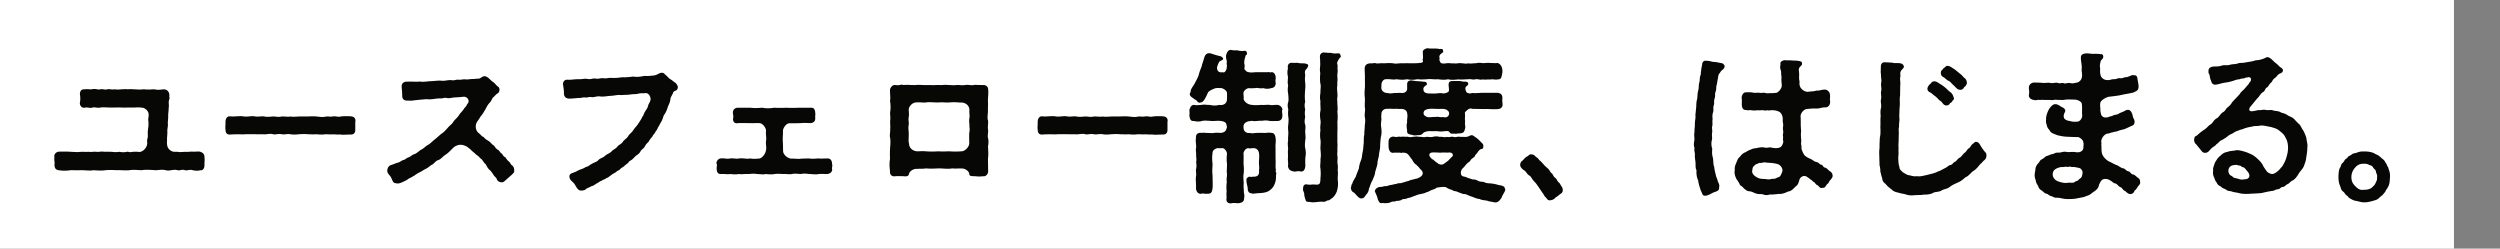
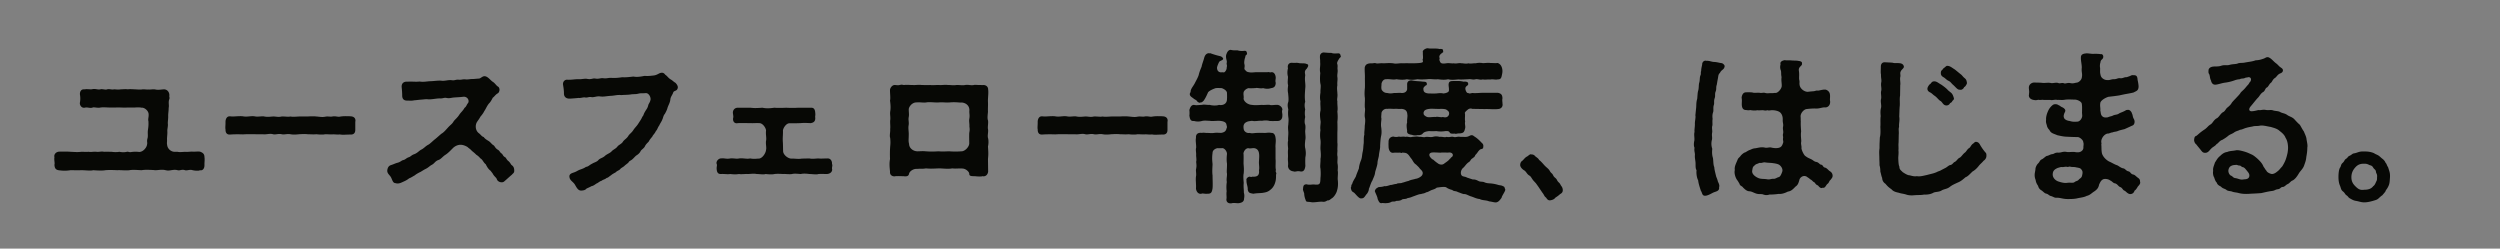
<svg xmlns="http://www.w3.org/2000/svg" width="543" height="54" fill="none">
  <rect width="100%" height="100%" fill="#808080" stroke="none" />
-   <path fill="#fff" d="M0 0h533v54H0z" />
  <path d="M44.408 34.124c.036.18.036.324.036.468v.216c0 .252-.036.504-.036.792v.324c0 .72-.431 1.188-.971 1.044-.18.108-.396.108-.612.108a4.47 4.47 0 01-.973-.108c-.54-.18-1.043.036-1.403.036-.108 0-.18 0-.252-.036-.757-.252-1.08.144-1.62 0-.792-.216-1.404.072-2.088.072-.145 0-.325-.036-.505-.072-.971-.252-1.907.108-2.592-.036-.9-.036-1.8-.108-2.664.036-.9-.036-1.8-.144-2.628 0-.252.036-.468.036-.72.036-.683 0-1.331-.072-1.871-.036-.864-.036-1.8-.072-2.628 0-.36.072-.756.072-1.116.072a20.25 20.25 0 01-1.512-.072c-.253.072-.54.072-.793.072-.576 0-1.152-.072-1.8-.072-.9.036-1.476 0-2.34 0-.468.072-.9.108-1.296.108-.36 0-.72-.036-1.08-.072-.72-.072-1.08-.324-1.116-1.224 0-.072.037-.144.037-.216 0-.36-.072-.684-.072-1.008 0-.144 0-.288.036-.432-.037-.072-.037-.144-.037-.216 0-.468.433-.972 1.152-.972.756 0 1.728-.036 2.376.036.936.036 1.512.108 2.34 0 .576 0 .936.036 1.657 0 .431.108 1.008-.072 1.62 0 .647.072 1.115-.144 1.655 0 .577-.036 1.009 0 1.657 0 .431.072 1.188.108 1.655 0 .613.108 1.044.144 1.657 0 .395-.072.503.18 1.044.036a6.368 6.368 0 011.655 0c.9-.036 1.656-1.044 1.692-1.692.108-.36-.108-.54.073-1.224.18-.54 0-1.152.108-1.872.107-.72.143-1.08.107-1.872-.144-.504.108-.936.036-1.62-.072-.756-.972-1.404-1.476-1.332-.756-.144-1.224-.036-1.872-.036-.684-.036-1.764.036-2.376 0-.936-.036-1.44 0-2.412 0-.828 0-1.727-.108-2.34 0-.648.144-1.332-.144-1.692 0-.576.216-1.08-.144-1.727.036-.72.108-1.152-.648-1.009-1.188a4.86 4.86 0 000-1.62c-.072-.648.216-1.188.829-1.188h.143c.144 0 .288-.036.432-.036.325 0 .613.036.9.036.145 0 .253 0 .397-.036.143-.036.287-.036.395-.036.505 0 .864.18 1.332.072.072-.036.18-.036.252-.036.433 0 .936.18 1.224.036.108-.036.253-.036.36-.036.396 0 .793.144 1.117.036.395 0 .828.108 1.512 0 .215 0 .575-.036.936-.036.215 0 .395 0 .575.036.18-.036.36-.036.54-.036.36 0 .72.036.973.036.575.036 1.043.072 1.476.036.143-.036.287-.036.431-.036.36 0 .684.072 1.08.036.36.036.648-.036 1.008-.036.145 0 .288 0 .468.036.612.144 1.224 0 1.872-.036.9.036 1.224.864 1.152 1.404-.036.324.144.396-.036.828-.215.612.036 1.296-.108 1.8 0 .72-.107 1.116-.107 1.764.035.54-.108 1.26-.072 1.656.072.612-.145 1.152-.109 1.692.036.504-.072 1.224-.072 1.656.037.756-.072.792.037 1.332.108.828.864 1.44 1.62 1.44h.648c.395.108.971.036 1.62 0 .36.072 1.26-.072 1.655-.036.54.036 1.045-.072 1.585 0 .611.216.971.504.971 1.188zm32.76-7.668v1.764c0 .684-.36 1.008-.972 1.008h-.431c-.36 0-.757.036-1.117.036-.287 0-.575 0-.864-.072-.108.036-.252.036-.396.036-.36 0-.828-.072-1.188-.036h-.36c-.431 0-.72-.036-1.224-.036-.287.072-.54.072-.791.072a8.04 8.04 0 01-1.08-.072c-.72.072-1.333 0-1.909 0-.647-.072-1.08-.036-1.871 0-.288.036-.72.072-1.117.072a4.47 4.47 0 01-.755-.072c-.613-.108-1.009.036-1.513.036-.108 0-.252 0-.395-.036-.613-.144-1.08.036-1.513.036-.107 0-.252 0-.36-.036-.72-.216-1.475.108-2.231 0h-1.549c-.863 0-1.98-.036-2.735.036-.864-.036-2.052-.036-2.844.036h-.073c-.648 0-.9-.432-.9-1.08v-.108c-.035-.108-.035-.18-.035-.324 0-.288.035-.648.035-1.008v-.252c0-.576.289-1.188.864-1.188h.108c.18 0 .325.036.505.036.54 0 1.151-.072 1.691-.072.216 0 .432 0 .648.036.757.144 1.404-.036 2.089-.036.215 0 .431.036.648.072.431.072 1.044-.036 1.511-.036.145 0 .253 0 .36.036.792.144 1.224.036 1.908 0h.145c.504 0 1.008.18 1.727 0h.325c.575 0 1.044.108 1.584 0 .467.108 1.151.036 1.871 0h1.873c.395-.036.72-.036 1.043-.036.288 0 .577 0 .865.036.828.072 1.26.18 1.944.036.18-.036.324-.036.468-.036.395 0 .684.072 1.044 0 .144-.036.288-.036.431-.036.468 0 .864.144 1.152.072a7.257 7.257 0 011.296-.108c.36 0 .72 0 1.117.036.647.036 1.007.396 1.007.9 0 .108 0 .18-.035.288zm34.524 10.548v.108c0 .468-.252.504-.504.828-.648.54-1.044.936-1.476 1.296-.144.108-.288.36-.756.36s-.936-.288-1.044-.684c-.144-.396-.612-.612-.9-1.224l-.468-.612c-.504-.36-.792-.9-1.044-1.404-.54-.396-.612-.972-1.188-1.296-.252-.324-.504-.54-.9-.792-.216-.252-.54-.504-.936-.828-.324-.396-.648-.54-.936-.828-1.152-.684-2.088-.612-2.988.072-.431.396-1.152 1.224-1.8 1.62-.54.324-1.007.972-1.475 1.116-.793.252-.865.756-1.513 1.08-.431.216-.683.576-1.367.9-.433.216-.829.504-1.117.648-.323.144-.9.468-1.188.72-.287.144-.864.54-1.224.648-.395.324-.828.54-1.08.648-.54.252-.935.468-1.403.468-.145 0-.288 0-.469-.072-.575 0-.683-.648-.971-1.224-.252-.504-.828-.828-.828-1.44v-.144c.143-.9.575-1.044.935-1.152.54-.18.756-.324 1.296-.468.684-.18.793-.468 1.225-.576.504-.108.648-.432 1.188-.612.468-.144.612-.468 1.151-.648.756-.252 1.08-.756 1.584-1.008.648-.324.9-.756 1.549-1.08.395-.216 1.007-.864 1.44-1.188.504-.396.936-.828 1.44-1.224.468-.252.9-.792 1.368-1.296.503-.576.9-.756 1.223-1.332.325-.468.756-.72 1.224-1.44.288-.468.864-.936 1.152-1.512.432-.288.432-.684.792-1.08.324-.612-.216-1.44-1.08-1.332-.828.108-1.511.108-2.231.18-.613.108-.865.18-1.404.072-.504-.108-.792.144-1.368.108-.793-.036-1.945.288-2.736.18-.36-.036-.792.036-1.26.072-.648.036-1.225.144-1.585.144-.611.144-.971.072-1.62.072-.612 0-1.044-.288-1.044-1.116 0-.504-.035-1.044-.107-1.728-.108-1.044.612-1.332 1.296-1.26.936-.072 1.727.072 2.591-.036.9.144 1.477-.036 2.377-.072.611 0 1.691-.18 2.34-.108.791.108 1.476-.216 2.268-.108.684.108.864-.18 1.511-.108.576.072.828-.144 1.476-.072.54.072 1.08-.108 1.62-.072.504-.036.756-.072 1.368-.108.396-.108.684-.504 1.116-.504h.108c.612.072 1.08.72 1.62 1.152.612.36.792.828 1.188 1.08.324.144.396.612.36.828-.144.684-.36.576-.72.9-.288.252-.54.612-.72.684-.216.396-.468.936-.864 1.296-.504.648-.648 1.152-1.008 1.656-.144.324-.504.828-.828 1.188-.288.54-.432.684-.72 1.116-.468.72-.396 1.908.396 2.484.468.36.576.684 1.044.828.216.324.576.576 1.08.864.504.36.612.648 1.008.9.288.108.36.648 1.008 1.008.324.18.54.684.72.756.324.144.324.612.792.828.252.108.324.54.756.864.324.252.504.648.648.828.252.18.612.432.612 1.188zm35.028-19.008c.144.144.504.576.504.936v.108c-.144.792-.72.576-.972.972-.18.612-.612 1.008-.648 1.584-.072.72-.396 1.152-.612 1.8-.144.576-.432 1.044-.576 1.332-.36.36-.396.972-.576 1.26-.108.36-.432.756-.648 1.26-.36.468-.432.972-.72 1.188-.252.612-.684.9-.756 1.188-.252.324-.576.648-.828 1.152-.324.324-.648.612-.864 1.116-.36.504-.756.612-.936 1.044-.18.324-.504.612-.864.828-.252.18-.576.576-.828.792-.324.324-.72.36-.9.756-.252.252-.72.54-.9.756-.396.324-.684.396-.9.684-.252.288-.648.324-.972.684-.324.18-.756.396-.972.612-.468.288-.612.54-1.008.612-.324.324-.756.324-1.08.612-.396.072-.9.576-1.08.576-.18.108-.684.54-1.08.576-.504.288-.828.396-1.116.54-.288.36-.684.396-1.08.432h-.108c-.648 0-.972-.684-1.332-1.296-.252-.432-.756-.756-.936-1.044-.18-.18-.288-.648-.252-.864.072-.324.288-.504.828-.684.72-.216.936-.468 1.44-.648.504-.18.864-.288 1.332-.612.504-.036.756-.432 1.332-.684.252-.216.972-.36 1.332-.756.324-.432.936-.468 1.44-.936.36-.36 1.116-.612 1.44-.972.36-.432.936-.576 1.296-1.08.252-.36.972-.576 1.224-1.116.468-.54.828-.648 1.152-1.224.288-.432.72-.648 1.116-1.296.252-.396.72-.828 1.008-1.296.36-.576.72-1.044.9-1.548.252-.18.252-.54.54-1.008.288-.54.54-.72.72-1.368.036-.36.36-.648.468-1.116.252-.612-.324-1.692-1.008-1.62-.648.072-.9-.036-1.548.108-.684.18-1.044.072-1.692.18-.684.108-1.296.072-2.088.144-.648-.108-1.476.108-2.016.144-1.332.072-1.692.252-2.556.144-.756-.108-1.296.252-1.908.144-.576-.108-.792.18-1.368.072-.396-.072-.9.18-1.404.108a34.75 34.75 0 01-1.764.144c-.864.072-1.404-.324-1.404-1.116 0-.54-.072-1.188-.18-1.764 0-.108-.036-.18-.036-.252 0-.648.468-1.008.936-.972.864.072 1.656-.144 2.556-.108.504.036 1.296-.18 1.764-.072.9.18 1.224-.18 1.764-.072.792.144 1.08-.144 1.728-.072.792.108 1.008-.108 1.764-.072.9.036 1.404 0 2.376-.144.648.072 1.764-.072 2.412-.144.756.144 1.512.036 2.412-.144.648.036.9.036 1.836-.072.468-.036.756-.144 1.224-.396.252-.144.504-.216.72-.216.252 0 .504.108.72.432.468.288.648.72 1.224 1.044.396.216.504.432 1.008.72zM180.712 35.6c.036.108.072.18.072.288 0 .216-.072.432-.072.648v.072c0 .072.036.144.036.216 0 .54-.468.936-1.152.972-.504 0-1.116-.036-1.836 0-.18.072-.36.072-.576.072-.468 0-.972-.072-1.368-.072-.612-.072-1.296-.144-1.872 0-.684-.036-1.368-.144-1.908 0-.18.036-.36.036-.54.036-.54 0-1.044-.072-1.404-.036-.576-.036-1.296-.072-1.872 0-.288.072-.54.072-.828.072-.396 0-.756-.036-1.116-.072-.18.072-.396.072-.576.072-.432 0-.864-.072-1.368-.072-.576-.144-1.404 0-1.908 0-.36-.036-.936.036-1.404.036-.18 0-.36 0-.468-.036-.324.036-.576.072-.864.072-.396 0-.756-.036-1.08-.072a3.294 3.294 0 01-.576.036c-.468 0-.828-.072-1.404-.036h-.072c-.612 0-.864-.36-.9-1.188V36.5c0-.36.144-.648 0-.9 0-.072-.036-.108-.036-.18 0-.54.54-1.044 1.008-1.008.648-.108 1.152.18 1.98 0 .792-.072 1.296.144 1.944 0 .864-.108 1.656.18 2.376 0 .612.108.972.108 1.728.036.864.108 1.692-1.188 1.728-1.908.144-.396-.108-1.332 0-1.944.144-.612-.108-1.404 0-2.232 0-.504-.684-1.656-1.512-1.62-.72-.036-1.224.036-1.872 0-.9 0-1.8-.036-2.736 0-.756.18-1.188-.432-1.008-1.188.072-.252-.036-.612-.072-1.044-.036-.468.288-1.116 1.08-1.116H163a8.28 8.28 0 001.008.072c.54 0 1.152-.036 1.584-.072.828.18 1.62.144 2.592 0a8.78 8.78 0 001.008.036c.468 0 1.008 0 1.584-.036.504.036.936.036 1.332.036s.792 0 1.224-.036h2.88c.504 0 .828.288.864 1.188.072.396-.072.72 0 .972.036.792-.324 1.08-1.008 1.188-.828-.036-1.476-.072-2.196 0a51.51 51.51 0 01-2.34.036c-.72-.072-1.404.972-1.476 1.548.036.864-.072 1.44-.036 2.268.072 1.08.036 1.296.072 2.232 0 .684.864 1.512 1.692 1.62.864-.036 1.548.144 2.376 0l1.656-.036c.576.144 1.116.036 1.944 0 .576.072 1.224 0 1.98 0 .612-.036.972.504.972 1.044v.144zm33.876-3.78c.036.54.072 1.044.072 1.548 0 .396-.036.792-.072 1.152l.036 2.772c-.108.72-.576 1.008-1.008 1.008-.036 0-.108-.036-.18-.036-.252.072-.468.072-.684.072-.36 0-.684-.036-1.08-.072h-.216c-.792 0-.936-.18-.936-.54 0-.396-.72-1.08-1.44-1.116-.9-.072-1.368.072-2.268-.036-.864.18-2.052 0-2.844 0-1.116.036-1.8.108-2.844 0-.9.144-1.008.036-1.908.108-.864-.072-1.656.54-1.764 1.044-.072.396-.324.576-.792.576-.144 0-.252 0-.396-.036h-.288c-.432 0-.936-.036-1.476 0-.072.036-.18.036-.252.036-.504 0-1.008-.324-.936-1.008-.036-.468-.108-1.008-.108-1.584 0-.396.036-.792.108-1.188-.036-.828-.036-1.8.036-2.7.072-.72.072-1.08 0-1.872-.072-.18-.072-.324-.072-.504 0-.432.108-.9.072-1.404.072-.684-.036-1.116 0-1.908.108-.576-.072-1.224 0-1.872.144-.828.072-1.62-.036-2.412.144-.612-.036-1.584 0-2.412.072-.36.432-.936.972-.972h.108c.252 0 .648.108.972 0 .216-.036.36-.072.468-.072.216 0 .324.072.576.072.144-.036.288-.036.468-.036h.252c.288 0 .612.036.936.036h.216c.468.036.828-.036 1.332-.036.18 0 .36 0 .576.036.648 0 1.116.036 1.872 0 .432.072.972 0 1.548 0h.36c.504.036.936-.036 1.404-.036.18 0 .324 0 .504.036h.216c.504 0 .936.108 1.656 0H208c.468 0 1.08.108 1.656 0 .144-.036.252-.036.396-.036.468 0 .9.144 1.476.036.108-.036.18-.036.288-.036.252 0 .468.036.792.036h.252c.288 0 .576.036.792 0 .54.036.972.36.972.972.036.216.036.432.036.648 0 .72-.108 1.404-.072 2.052.036.828-.036 1.44 0 2.124-.036.504-.18 1.44 0 1.872.036.144.036.288.036.432 0 .504-.108 1.08-.036 1.476.036.144.036.252.036.396 0 .504-.144 1.044-.036 1.512.072.216.108.54.108.9 0 .324-.036.648-.108.972zm-4.068-.792c0-.576-.036-1.332 0-2.124.072-.504.144-.684.036-1.404.036-.828-.144-1.152 0-1.836.108-.756-.072-1.08 0-1.728 0-1.26-1.188-1.764-1.98-1.656-.9-.072-1.404-.108-2.268-.036-.972.072-1.476-.072-2.34 0-.9.072-1.98-.144-2.772 0-.612.108-1.224-.072-2.088 0-1.044-.036-1.728 1.008-1.728 1.512 0 .684.108 1.08 0 1.656-.144.684.108 1.116-.036 1.872-.108.576.072 1.476.036 1.98 0 .9-.108 1.368.072 1.98 0 .936.9 1.62 1.836 1.62.612 0 1.008-.072 1.8 0 .9.072 1.692.072 2.772 0 .792.072 1.188.036 2.268 0 1.044.072 1.764.072 2.736 0 .72 0 1.728-1.008 1.656-1.836zm43.056-4.572v1.764c0 .684-.36 1.008-.972 1.008h-.432c-.36 0-.756.036-1.116.036-.288 0-.576 0-.864-.072-.108.036-.252.036-.396.036-.36 0-.828-.072-1.188-.036h-.36c-.432 0-.72-.036-1.224-.036-.288.072-.54.072-.792.072a8.04 8.04 0 01-1.08-.072c-.72.072-1.332 0-1.908 0-.648-.072-1.08-.036-1.872 0-.288.036-.72.072-1.116.072-.288 0-.54-.036-.756-.072-.612-.108-1.008.036-1.512.036-.108 0-.252 0-.396-.036-.612-.144-1.08.036-1.512.036-.108 0-.252 0-.36-.036-.72-.216-1.476.108-2.232 0h-1.548c-.864 0-1.98-.036-2.736.036-.864-.036-2.052-.036-2.844.036h-.072c-.648 0-.9-.432-.9-1.08v-.108c-.036-.108-.036-.18-.036-.324 0-.288.036-.648.036-1.008v-.252c0-.576.288-1.188.864-1.188h.108c.18 0 .324.036.504.036.54 0 1.152-.072 1.692-.072.216 0 .432 0 .648.036.756.144 1.404-.036 2.088-.036.216 0 .432.036.648.072.432.072 1.044-.036 1.512-.036.144 0 .252 0 .36.036.792.144 1.224.036 1.908 0h.144c.504 0 1.008.18 1.728 0h.324c.576 0 1.044.108 1.584 0 .468.108 1.152.036 1.872 0h1.872c.396-.036.72-.036 1.044-.036.288 0 .576 0 .864.036.828.072 1.26.18 1.944.036.18-.036.324-.036.468-.036.396 0 .684.072 1.044 0 .144-.036.288-.036.432-.036.468 0 .864.144 1.152.072a7.257 7.257 0 011.296-.108c.36 0 .72 0 1.116.036.648.036 1.008.396 1.008.9 0 .108 0 .18-.036.288zm24.948-2.556c-.18.252.072.936 0 1.188.036.828-.468 1.188-1.008 1.188-.504 0-1.008.036-1.728 0-.504-.144-1.116-.144-1.692-.036-.72-.072-1.476.18-2.16 0-.432.072-.756.072-1.08.216-.396.18-.648.36-.756.864-.036.216 0 .756.108.972.252.468.792.684 1.26.576.432.18 1.008 0 1.584 0 .504-.036 1.116 0 1.512 0 .504.036.972-.144 1.548 0 .684-.072.9.648.936 1.08.144.756-.072 1.476 0 2.16v2.376c.072.684-.036 1.584.036 2.16.108.36-.072.468.036.72.144.288.108.36.036.576 0 .684 0 1.152-.216 1.8-.216.684-.612 1.188-1.008 1.476-.576.504-1.08.576-1.764.684-.684.072-1.152.036-1.944.18-.684-.144-1.08-.108-1.224-.972.072-.504-.324-1.296-.252-1.908-.144-.36.216-.72.612-.828.252 0 .324.144.648 0 1.116.072 1.584-.288 1.44-1.44.144-.432-.036-1.188 0-1.836.036-.756.108-1.26 0-1.872-.144-.792-.684-1.008-1.044-1.044-.54-.036-.9.144-1.26 0-.792.036-1.152 1.08-1.044 1.296.036.828 0 1.332 0 2.088.072.828.108 1.26.036 2.088-.144.612-.036 1.548 0 2.088-.072.9.036 1.332.036 2.124.108.36.144.72.036 1.296 0 .684-.576.9-1.188.972h-.18c-.396 0-.864-.108-1.26 0a.997.997 0 01-.324.036c-.54 0-.972-.36-.864-1.008.072-.396-.072-.936.036-1.62a7.632 7.632 0 01.036-2.016c-.144-.756.144-1.476 0-2.016-.036-.504.072-1.404.036-2.016-.108-.576-.072-1.44 0-2.016.036-.54-.468-1.224-.936-1.296-.324 0-.936.036-1.152 0-.18.036-1.044.288-1.044 1.044-.144 1.008-.072 1.656 0 2.448-.036.864-.108 1.584 0 2.448 0 .9.072 2.016 0 2.772-.144.936-.324 1.224-1.188 1.188-.432.072-.972-.144-1.224 0-.72.144-1.152-.54-1.188-1.152.072-1.008-.144-1.944.036-2.808.036-.612-.108-1.116 0-1.476.108-.576.072-.828 0-1.512.144-.36-.036-1.152 0-1.548.036-.288-.144-1.116 0-1.476.036-.792-.18-1.512-.036-2.16-.072-.864.468-1.188 1.296-1.08.36-.108.72.036 1.152 0 .612.036 1.116.072 1.548 0 .468-.072 1.152 0 1.476 0 .576-.108 1.008-.288 1.152-.936.072-.216.18-.252 0-.792-.036-.756-1.044-.864-1.62-.9-.72 0-1.584.108-2.016 0-.648 0-1.008-.108-1.692.036-.576.18-1.26.144-1.728 0-.792.108-.9-.504-1.008-1.188.036-.216.036-.396.036-.504 0-.216 0-.36-.036-.684.18-.612.432-1.116 1.008-1.116.468.144 1.26 0 1.728 0 .468-.144.936.036 1.692 0 .612.18 1.548.18 2.016 0 .648.144 1.764-.072 1.728-1.332.036-.288 0-1.044 0-1.296-.072-.54-.756-.864-1.116-1.008-.612-.036-1.08-.036-1.332 0-.468.144-1.332.504-1.656.9-.18.396-.54 1.26-.972 1.836-.324.288-.324.36-.792.396-.108.108-.252 0-.576-.216-.144-.288-.36-.36-.72-.576-.36-.36-1.008-.54-.9-1.188.108-.216.18-.288.18-.612.216-.684.576-.972.936-1.692.216-.432.72-1.296.828-1.8.144-.576.288-.936.612-1.728.108-.612.396-1.26.54-1.836.108-.396.324-1.008 1.008-1.08.108.108.216-.072.504.072.72.252 1.332.432 1.98.576.36.108.576.324.648.54-.036.36-.468.36-.828.648-.216.36-.468 1.008-.504 1.26-.036.72.396 1.188 1.152 1.044l.288.036c.252.036.612-.504.648-.864 0-.36.144-.468 0-.936-.036-.216.108-.396 0-.792-.072-.324-.252-.9-.036-1.404.144-.396.396-.9.936-.9.54.144 1.044.108 1.476.108.324.108.828.18 1.44.108.36-.036.504.072.576.396.072.288.036.36-.108.468-.288.216-.18.36-.252.54-.108.216-.288 1.044-.18 1.476.18.576-.144.972.108 1.224.324.324.36.468.9.54.432.108.864.036 1.368 0h2.592c.432-.108.54.108.828 0 .648-.108.972.54 1.008 1.116.036.288-.144.756 0 1.152 0 .792-.36 1.116-1.008 1.188-.648.216-1.188.144-1.728 0-.684.144-1.296-.144-1.692 0-.54 0-1.08.072-1.404 0-.504.036-1.152.576-1.152 1.008-.072.468.108.864 0 1.296.108.648.936 1.296 1.836 1.332.54.108 1.584.036 2.16 0 .396.072 1.26-.072 1.692 0 .396.144.972-.036 1.728 0 .504.072 1.08.576 1.008 1.116zm12.636-11.88c.036.108.072.18.072.216 0 .18-.144.252-.288.396-.324.504-.648.972-.468 1.332.108.432 0 .648.036 1.044.108.684-.108 1.044-.036 1.728.108.504-.072 1.116 0 1.764-.144.72 0 1.332 0 1.764.108.756-.144 1.26 0 1.728-.036.936.144 1.44 0 2.232.072.72.108 1.368 0 2.268.036.684.036 1.692 0 2.268v2.232c.072.432 0 .864 0 1.512.072.396-.108.9.036 1.512.036.576-.072 1.152 0 1.512.108.612.072.864.036 1.512.144.54-.072 1.62.036 2.16.072.864.036 1.476-.18 2.196-.108.504-.612 1.332-1.044 1.62-.396.252-.648.576-1.008.504-.324.18-.648.396-1.152.288-.72-.036-1.8.216-2.376.108-.792-.144-1.116.036-1.224-.432-.072-.18-.288-.72-.324-1.332.036-.252-.36-.864-.252-1.152.036-.756.216-.936.756-.972.576.18 1.152.036 1.548.036 1.368.144 1.44-.036 1.476-1.404.072-.54.072-1.296 0-2.052-.144-.504.072-1.548 0-2.088.144-.576.072-1.404 0-2.088-.036-.828.108-1.332 0-2.088-.108-.54-.108-1.44 0-2.088-.144-.828.144-1.548 0-2.124-.072-.612-.18-1.404 0-2.052.072-.54-.072-1.44 0-2.088-.144-.54-.108-1.26 0-1.872-.036-.756.144-1.332 0-1.872-.144-.684-.108-1.656-.036-2.376-.216-.936.072-1.512-.036-2.412.036-.432-.072-.864-.036-1.188a.816.816 0 01.936-.864c.504.036 1.188.108 1.512.072.468.18.828.144 1.476.108.18 0 .468 0 .54.432zm-7.632 24.012c-.108.828-.36 1.368-1.188 1.188-.612-.144-1.008.18-1.404 0-.684-.072-1.152-.504-1.188-1.188.108-.684-.072-1.08 0-1.872.036-.576-.072-1.08.036-1.836-.036-.504-.144-1.296 0-1.8-.072-.468.072-1.296.036-1.836-.036-.576-.108-1.008 0-1.62.036-.684.108-1.044 0-1.656a6.368 6.368 0 010-1.656c-.18-.648-.18-1.188 0-1.62.108-.648 0-1.26-.036-1.836-.144-.72-.072-1.116 0-1.8-.18-.468-.036-1.296-.036-1.836-.144-.54-.18-1.116 0-1.836-.18-.72.216-1.26.936-1.188.612.072.936-.072 1.476.072.396.072 1.08 0 1.44.108.252.108.54.108.54.396 0 .324-.252.54-.324.72-.648.54-.288 1.116-.324 1.476-.18 1.116.144 1.8 0 2.844-.072 1.116-.144 1.872 0 2.88-.18.396-.144 1.116 0 1.62-.108.432-.108 1.188 0 1.656-.144.612-.18 1.296 0 1.656.144.72-.036 1.188 0 1.62.036.756.144 1.152 0 1.836-.036.54-.144 1.116.036 1.8.108.648.144 1.152 0 1.836-.036.648-.036 1.26 0 1.872zm15.155 1.368c-.072.72-.324 1.08-.612 1.836-.323.468-.54 1.368-.756 1.8.036.252-.215.9-.575 1.224-.397.576-.541.828-1.045.828-.504.144-1.26-.972-1.62-1.26-.504-.252-.576-.468-.684-1.08.216-.288 0-.54.288-.756.18-.684.504-1.044.828-1.692.108-.432.468-1.224.648-1.728.036-.504.18-1.08.468-1.8.252-.684.18-1.044.36-1.836.144-.576.108-1.08.216-1.836.036-.504-.036-1.332.144-1.872-.072-.468.109-1.332.072-1.872.072-.468.181-1.296.037-1.836-.144-.756.144-1.548 0-2.124-.073-.54.035-1.476 0-2.124-.109-.648-.073-1.548 0-2.16.035-.576 0-1.476 0-2.124.035-.828-.073-1.404-.037-2.304.144-.72.612-.9 1.333-.936.432.072.756-.144 1.115 0 .397.108.973-.072 1.549 0 .611 0 1.26-.108 2.196 0 .648.18 1.332-.072 2.16 0 .828-.036 1.512 0 2.304 0 .792-.036 2.088-.036 1.98-.396.036-.252-.144-.36 0-.576.072-.504-.036-.756 0-1.368-.18-.468.504-.864.972-.936.18.036.36.036.54.072h1.007c.361 0 .721 0 1.117.108.324-.072.9 0 .719.432.181.252 0 .252-.251.468-.54.396-.612.72-.468 1.08 0 .252-.144.324.036.612.144.612.648.612 1.404.504.611-.108 1.08.072 1.656 0 .468.144 1.224-.144 1.62 0 .432-.036.9.18 1.548 0 .468.144.9-.036 1.584 0 .396-.108.972-.144 1.548-.036.396 0 1.152-.108 1.584-.036.504 0 1.224.072 1.62 0 .612.216.864.72.972 1.188.108.432.072.864 0 1.188-.144.72-.18 1.224-.972 1.188-.468.144-1.008-.108-1.62.036-.684-.072-1.116.108-1.584-.036-.612.18-1.044-.108-1.548-.036-.72.18-.9-.072-1.584 0-.864.036-1.584.108-2.196.036-.9.108-1.693.144-2.232-.036-.613.18-1.548.108-2.232 0-.612.108-1.584-.108-2.268 0-1.08.072-1.549.072-2.16 0-.9.18-1.584.144-2.305 0-.647.18-1.656.108-2.232 0-.791.18-1.367-.072-2.231 0-.648-.036-.972.576-1.044 1.044.036.252-.073.576 0 1.08.036.288.54.9 1.259.864.541.144.973.108 1.512 0 .541.036 1.225-.072 1.549 0 .972.072 1.296-.576 1.26-.936v-.828c-.036-.576.216-.972.972-.972.936.216 1.512.144 2.52.288.288 0 .648 0 .756.288.072.252.036.504-.18.504-.612.504-.576.612-.504 1.116.072.36.432.612 1.152.648.36 0 .899.036 1.584 0 .432-.036 1.008-.144 1.548 0 .576-.036 1.259-.288 1.224-.648.035-.54-.072-.864-.072-1.26.036-.576.216-.792.972-.792.9 0 1.404-.072 2.304.144.18-.036.972-.072.972.396.072.324-.144.396-.396.612-.253.252-.216.504-.18.72.072.324.324.828.576.72.288.18.432.108.9 0 .72.108 1.8-.072 2.772-.036h2.808c.828.18.936.576.972 1.188-.108.468.036.972 0 1.152.144.576-.216 1.152-.972 1.188-.828.108-2.016-.036-2.808 0-.936 0-1.908-.036-2.772-.036-.396-.18-.792-.036-1.08.252-.36.288-.648.576-.504.792.035.648-.072 1.152.035 1.692-.143.648.145 1.044-.035 1.584-.18.792-.396.936-1.152 1.008-.54-.036-.756.18-1.116.036-.361.036-.9.072-1.044-.216-.18-.396-.649-.324-.936-.324a6.09 6.09 0 01-1.98 0c-.577.036-1.152.036-1.584 0-.504.072-1.08.144-1.404.576-.18.252-.792.36-1.044.288-.288.108-.936.108-1.188-.036-.648-.108-1.224-.216-1.116-.9-.108-.756-.18-1.296 0-1.8-.073-.612.144-1.332.036-1.764-.036-.54-.216-1.116-1.296-1.188-.54.072-1.045-.072-1.512 0-.613 0-.972-.072-1.549 0-.755-.108-1.259.576-1.259.972 0 .288-.109.828 0 1.152-.036.648-.18 1.26-.036 1.98.072.684.108 1.224-.073 1.944-.107.684-.143 1.296-.179 1.944.036.576-.144 1.152-.252 1.944 0 .54-.325 1.188-.325 1.908-.107.72-.395 1.404-.504 1.908zm10.585-13.14c-.108.144-.072.504 0 .648.108.18.648.612 1.08.54.432.036.864-.072 1.44-.036.54-.144 1.115.144 1.584 0 .468.108.972.18 1.296-.396a.9.9 0 000-.756c-.324-.324-.504-.54-1.044-.576-.397-.072-1.08 0-1.549-.036-.647 0-1.152-.072-1.583 0-.828.072-1.152.36-1.224.612zm17.676 16.884v.072c0 .36-.756 1.332-.792 1.728-.324.432-.612.9-1.152 1.008-.324.072-.9-.144-1.584-.216-.576-.288-1.476-.18-2.016-.504-.792-.072-1.332-.432-2.016-.612-.648-.252-.972-.504-1.476-.468-.468-.108-.972-.36-1.26-.432-.432-.288-.9-.108-1.224-.468-.288-.036-.936-.288-1.224-.504-.324-.324-1.908 0-2.125 0-.324.288-.719.396-1.152.54-.539.252-.863.468-1.115.468-.54.324-.828.252-1.152.396-.468 0-.936.252-1.8.54-.396.18-.756.288-1.116.324-.36.288-.972.144-1.224.324-.324.252-.756.288-1.224.288-.54.288-.721.036-1.152.252-.36.216-.864.252-1.26.252-.252 0-.468-.036-.649-.036-.071 0-.143.036-.215.036-.432 0-.577-.468-.792-.9 0-.432-.504-1.332-.613-1.728.109-.396.252-.576.828-.864.325-.036.828-.036 1.261-.216.396.072.72-.072 1.332-.252.287.036.791-.216 1.295-.216.253-.252.973-.072 1.297-.288.288-.036.756-.252 1.296-.36.54-.288 1.188-.324 1.512-.468.396 0 1.332-.432 1.512-.9.216-.504-.036-.828-.54-1.296-.252-.396-.648-.684-.828-.9-.54-.288-.756-.972-1.044-1.296-.324-.36-.469-.792-.973-1.116-.215-.144-.755-.18-1.007-.18-.108.18-.252 0-.54 0-.576.036-.828-.036-1.404.036-.684.072-.972-.648-1.008-1.224 0-.216-.037-.684 0-1.116-.037-.432.143-1.08 1.008-1.188.467.108.719.144 1.26 0 .359.144.828-.072 1.44.072.396-.144.864.18 1.44 0 .54-.036 1.08-.144 1.476 0 .54-.072 1.008.18 1.476 0 .504-.036 1.008.108 1.512 0 .539-.144.863-.144 1.476 0 .612-.072 1.08.18 1.512 0 .648.144.972-.108 1.476 0 .54.18.864-.144 1.512 0 .612-.036 1.008.072 1.512-.036.432-.108.612-.324.936-.324.324-.036.612.324.792.396.54.36.972.792 1.476 1.332.288.18.324.648.252.828.036.54-.504.36-.756.612-.468.432-.396.576-.972 1.152-.072.36-.36.504-.684.756-.288.144-.396.612-.756.792-.504.324-.9 1.008-1.152 1.188-.648.504-.756 1.656-.072 1.872.36.108.504.072.9.288.468.144.972.324 1.224.396.503-.036.864.144 1.224.324.36.216.792.108 1.224.252.432.216.828.252 1.512.288a7.66 7.66 0 011.476.288c.396.144.792.072 1.152.324.36.072.288.324.468.684zm-11.592-7.056c.36-.288.288-.936-.54-.972-.396.072-1.585-.036-1.8.036-.288.036-1.224-.072-1.836-.036-.792.036-.864.54-.54 1.008.252.288.431.504.648.54.504.468.72.612 1.188.936.288.144.828.288 1.259-.108.289-.216.937-.612 1.153-.972.179-.072.179-.252.468-.432zm24.084 7.128v.108c0 .504-.36.72-.576.828-.576.54-.828.612-1.08.828-.252.396-.936.54-1.224.54-.324-.036-.504-.216-.756-.612-.396-.252-.396-.576-.756-1.008-.324-.468-.612-.9-.9-1.332l-.54-.756-.468-.504c-.54-.612-.54-.936-.972-1.188-.576-.324-.612-.864-1.224-1.188-.468-.324-.756-.756-.756-1.08v-.072c.036-.432.216-.72.468-.864.432-.396.576-.72 1.116-.972.288-.216.504-.432.72-.432.036 0 .108 0 .144.036h.072c.324 0 .612.18.828.468.216.144.648.432.756.72.396.288.72.684 1.08 1.08.576.648.972.792 1.26 1.332.324.576.468.396.72.936.252.54.576.504.828 1.008.252.54.54.54.756 1.008.216.432.432.468.504 1.116zm57.96-4.068c.288.18.612.432.648.972v.072c0 .396-.253.576-.468.9-.325.216-.252.612-.72.9-.433.54-.433.864-1.045.792-.216.18-.611-.036-.935-.504-.54-.144-.648-.648-.864-.72-.253-.072-.397-.432-.828-.612-.324-.324-.612-.432-.757-.576-.792-.432-1.476.216-1.583.648-.217.756-.324 1.152-.865 1.512-.611.648-1.008 1.008-1.656 1.08-.611.324-1.368.576-2.016.504a13.48 13.48 0 01-1.98.144c-.576.18-.935.144-1.512-.072-.54-.072-.9.036-1.476-.18-.684-.252-.864-.432-1.44-.468-.576-.036-1.044-.576-1.296-.792-.216-.36-.72-.396-.756-.792-.144-.216-.36-.648-.576-.9-.36-.54-.648-1.476-.468-2.124-.144-.792.36-1.584.612-2.268.18-.432.396-.432.684-.864.216-.252.684-.648.9-.684.18-.036.612-.396 1.044-.54.324-.108.612-.324 1.116-.36.648-.072 1.188-.324 2.088-.18.612.18 1.008-.144 1.584.036.684.144 1.369.144 1.8-.072.397-.18.54-.648.648-.936.144-.36-.071-.576 0-1.044.072-.36-.108-.54 0-.972.144-.54-.108-.936 0-1.512.109-.612-.071-.792-.071-1.44.035-.468-.037-1.224-.577-1.692-.431-.36-1.259-.468-1.62-.468-.504-.036-.611.144-1.152 0-.432.144-.576.036-.971 0-.613 0-.828.072-1.189 0-.432.108-1.008.072-1.584-.036-.324.108-.504.036-.828 0-.684 0-.936-.396-.972-1.224 0-.612.072-.828-.036-1.476.108-.756.432-1.152.972-1.152.36 0 1.152-.036 1.512.072.396.108 1.044-.036 1.44.036.505.108.72-.108 1.224.036s.864 0 1.332.036c.36.036.613-.072.9-.036.612-.036 1.332-1.008 1.332-1.512.037-.576-.144-1.08-.036-1.944-.144-.612-.036-.936-.144-1.404-.18-.432-.216-.828-.071-1.404-.18-.468.359-.792.935-.864.108.036.252.036.397.036h.179c.325 0 .684 0 .973.036.359.036 1.079 0 1.476.108.36.036.755.18.684.504.144.612-.721.612-.684 1.512.144.828.036 1.44.071 1.944.18.792 0 .684.109 1.296.144.792 1.008 1.44 1.763 1.44.361-.036.577-.072 1.081-.108.684-.036.612-.216 1.152-.144.539-.072 1.116-.288 1.692-.216.539.18.863.612.899 1.08.073.576-.071 1.008.037 1.44.072.972-.612 1.404-1.152 1.332-.541-.036-1.152.288-1.98.252-.504-.036-1.368.036-1.945.108-.612.036-1.44.936-1.332 1.728.036.432 0 .576.036.972-.036.828.036 1.548.073 2.16-.109.756 0 1.476.036 2.124-.145.72.108.972.035 1.548.073.54.613 1.62.937 1.728.504.396.792.432 1.259.684.397.216.577.468 1.008.54.504.072.757.54.972.576.577.072.433.54.901.648.468.108.72.54 1.044.756zm-23.473-23.436c.216 0 .792.432.648.792-.072.324-.18.432-.432.648-.504.396-.504.612-.576.684-.36.36-.324.576-.432 1.188-.108.504-.18 1.008-.252 1.404-.216.576 0 .864-.252 1.476-.216.504 0 .936-.216 1.476-.216.648 0 .972-.18 1.476-.18.54 0 1.116-.144 1.512-.216.612-.144 1.188-.108 1.476-.108.504.036 1.188-.072 1.512-.144.396.072 1.116-.036 1.476-.108.648.072 1.008-.036 1.512a3.358 3.358 0 00.072 1.98c-.072.576-.072 1.368.144 1.98.108.576.036 1.44.288 1.98.036.612.216 1.188.396 1.98.036.18.288.648.396 1.188.252.468.396.936.252 1.188.144.9-.72.936-1.26 1.188-.324.144-1.116.648-1.692.684h-.108c-.684 0-.576-.684-.9-1.08-.18-.612-.504-1.476-.576-2.232-.324-.648-.432-1.512-.36-2.232-.288-.432-.18-1.152-.216-1.62-.036-.54-.18-1.044-.144-1.62.072-.468-.216-.936-.072-1.62-.108-.216-.144-.468-.144-.756 0-.252.036-.54.108-.864.036-.504-.036-.828-.036-1.224 0-.18 0-.36.072-.612-.072-.432.108-1.188.072-1.8 0-.648.216-1.332.108-1.8l.18-1.764c.036-.504 0-1.152.216-1.8.072-.648.072-1.368.216-1.8.18-.576.072-1.332.252-1.8.144-.576.036-1.08.252-1.548.144-.324 0-.576.144-.936 0-.396.072-.72.216-1.368-.036-.576.468-.972.9-.828.756-.036 1.152.252 1.764.252.648.036.936.18 1.548.252zm13.212 23.472c.108-.576-.324-1.152-.72-1.404-.288-.18-.9-.288-1.187-.324-.649-.108-1.152-.072-1.836-.18-.397-.072-.757.18-1.081.108-.18-.036-.36.108-.684.216-.36.108-.432.252-.72.504-.252.216-.252.576-.324.936-.144.756.648 1.332 1.296 1.62.685.288 1.189.144 1.98.288.504.108.865-.144 1.369-.108.359.036.755-.288 1.079-.36.397-.072.648-.756.828-1.296zM431.2 33.08c.216.144.252.396.252.648v.108c0 .396-.18.792-.612 1.08-.396.468-.648.648-.936.972-.468.612-.9 1.044-1.476 1.368-.648.612-.972 1.044-1.548 1.26-.504.468-1.116.936-1.62 1.116-.684.324-1.224.54-1.728.936-.612.504-1.26.468-1.8.792-.576.396-1.404.252-1.872.54-.576.324-1.404.396-1.944.36-.612.144-1.224.072-2.052.144-.18 0-.396.036-.576.036-.396 0-.792-.036-1.152-.144-.72-.252-1.152-.216-1.728-.432-.72-.144-1.224-.324-1.584-.756-.576-.396-.864-.648-1.296-1.188a1.507 1.507 0 01-.72-1.26c-.216-.504-.252-.972-.396-1.368 0-.468-.036-.9-.18-1.404v-.252c0-.396-.036-.864-.036-1.152 0-.54-.036-.972-.036-1.404 0-.324.036-.612.072-.9v-.432c0-.612.036-1.116.072-1.908.18-.576.144-1.656.108-2.304.072-.612-.036-1.512.072-2.304-.036-.54-.108-1.152.072-1.8.144-.54-.144-1.296 0-1.872.144-.576-.108-1.332.036-1.8.144-.576-.108-1.08 0-1.8.144-.54-.072-.972-.036-1.764-.108-.432-.036-1.044-.036-1.728 0-.468.216-.936.792-.936h.18c.432.036 1.224.036 1.656.108.36.144.864 0 1.584.108.468.072.756.36.792.756 0 .324-.504.612-.648.936-.288.468 0 .792-.144 1.332-.108.468.108 1.332 0 1.728l-.036 2.268c-.144.792 0 1.548-.072 2.268-.072.72-.072 1.62-.108 2.268.144.936-.108 1.476-.036 2.268-.18.468 0 1.08-.072 1.656l-.036 1.728c-.072.612.036 1.296-.036 1.656.072.576 0 1.008-.036 1.692.036.936.072 1.584.252 1.908-.036.612.396.828.72 1.188.252.144.684.468 1.224.648.432 0 1.08.36 1.836.216.756.144 1.584-.144 2.196-.252.72-.216 1.332-.288 2.088-.612.468-.252.648-.216 1.044-.468l.972-.504c.216-.108.684-.54.936-.576.468-.036.72-.576.936-.648.468-.18.684-.756 1.116-.936.324-.144.576-.612 1.044-1.044.396-.216.612-.828 1.008-1.044.324-.18.432-.684.864-.972.288-.18.36-.432.72-.396.684.108.756.648 1.08 1.08.216.36.54.792.864 1.188zm-9.072-16.308c-.396-.216-.576-.504-.576-.828 0-.288 0-.54.288-.756.144-.108.108-.216.36-.396.36-.252.612-.612.864-.468.468-.036 1.116.54 1.512.756.504.396 1.044.864 1.332 1.08.252.18.432.504.792.792.36.288.432.504.504.936.072.324-.108.468-.288.792-.216.252-.396.252-.36.396-.288.396-.684.504-.828.396-.504.144-1.008-.612-1.476-1.008-.432-.36-.576-.72-1.08-.936-.396-.18-.648-.54-1.044-.756zm-2.952 3.276c-.36-.18-.54-.432-.54-.756s.216-.612.36-.828c.18-.216.36-.252.432-.432.324-.36.432-.36.756-.36.504 0 .972.468 1.476.72.504.36 1.044.756 1.368 1.116.216.252.72.576.864.756.216.216.36.612.468.972.144.432-.144.432-.36.792-.108.288-.432.288-.504.468-.072.216-.468.468-.864.396-.576-.072-.72-.648-1.116-.936-.396-.18-.756-.756-1.26-1.116-.468-.288-.612-.576-1.08-.792zm45.647 19.44c0 .036.036.108.036.144 0 .324-.252.612-.504.864-.144.252-.432.756-.72.9-.108.324-.324.756-.972.756-.576-.036-.936-.648-1.26-.756-.324-.108-.432-.612-.864-.756-.468-.144-.612-.72-1.224-.828-.36-.072-.504-.396-.972-.612-.576-.432-1.332-.36-1.548-.252-.504.252-.648.72-.864 1.116-.144.828-.54 1.116-.936 1.44-.684.396-.972.864-1.764 1.044-.576.324-1.548.396-2.088.54-.684.144-1.368.144-1.908.144h-.18c-.972 0-1.512-.288-2.304-.288-.504.072-.756-.216-1.26-.36-.432-.072-.612-.468-1.116-.54-.36-.108-.684-.54-1.008-.72a1.416 1.416 0 01-.684-.936c-.252-.396-.468-.72-.54-1.296a2.755 2.755 0 01-.216-1.08c0-.468.144-.828.18-1.368 0-.252.252-.828.54-1.116.432-.396.36-.72.864-.936.324-.144.792-.648 1.044-.72.468-.072.756-.36 1.224-.396.396-.036.504-.36 1.26-.324.684.036 1.008-.324 1.872-.144.324.072 1.008-.036 1.656 0 .252.036.9.18 1.368-.072.54-.288.612-.72.576-1.044.036-.396.108-.684-.036-1.044.036-.396-.792-1.116-1.26-1.08-.828 0-1.512-.036-2.304-.072-.864-.036-1.512-.216-2.052-.324-.792-.36-1.404-.396-1.728-1.152-.252-.216-.504-.648-.54-.936-.144-.54-.252-.648-.18-1.296-.036-.432.072-1.08.432-1.872a3.264 3.264 0 011.044-1.332c.18-.144.756-.288 1.26.072.252.072.396.288.756.432.324.144.684.432.684.72s-.18.432-.288.828c-.108.36-.072.576.036.828.144.288.576.54 1.188.612.72.216 1.116.18 1.656.144.576 0 1.08-.72 1.08-1.296 0-.252-.072-.648-.036-.9 0-.756.036-1.188-.072-1.764-.18-.504-1.08-.864-1.62-.828-.432 0-1.44-.072-2.088.036-.648.108-1.008 0-1.62.036-.432-.144-1.116.144-1.476 0h-1.44c-.36-.072-.828.072-1.188-.036-.396.108-.612.108-.792.072-.756-.072-1.26-.432-1.26-1.044 0-.072.036-.144.036-.216 0-.18.036-.36.036-.504 0-.216-.036-.468-.072-.792v-.144c0-.72.648-1.152 1.26-1.116.612.036.936 0 1.656.072.684.072 1.26-.108 1.872.036.504.108 1.152-.216 1.692.036.252.108.756-.144 1.08 0 .432.18.648-.108 1.368-.036.612.144.864.036 1.368-.072.504 0 1.188-.576 1.224-1.224.144-.72-.108-1.044-.036-1.908.072-.612-.216-1.584-.18-2.376 0-.576.432-.756.9-.828.108 0 .216-.036.324-.036.468 0 1.008.108 1.368.108.396 0 1.152-.036 1.692.072.216-.072.576.072.576.54 0 .648-.576.54-.612 1.26-.144.396-.144.9-.072 1.224 0 .648-.036.864.036 1.224.072.288.072.648.504 1.008.324.252.684.396 1.152.36.36.072.828-.216 1.332-.18.612 0 .792-.288 1.332-.216.504.072.864-.216 1.188-.216.36 0 .468-.108.936-.252.216-.108.432-.252.756-.18.612-.036.864.18.9 1.008.108.468.216 1.08.216 1.476-.036.9-.504.936-1.08 1.26-.648.18-1.656.324-2.16.432l-1.008.216c-.432.072-1.548.216-2.268.288-.684.18-1.764.828-1.8 1.368-.108.72.072 1.08 0 1.62.144.468.036.972.54 1.332.36.252.756.18 1.08.144.504-.216.756-.216 1.008-.324.576-.324 1.008-.18 1.44-.504.36-.216.756-.288 1.404-.648.108-.108.324-.144.648-.144.36.036.72.504.756.792.18.252.144.756.396 1.152.18.288.216.684.144.9-.072.396-.324.54-.648.648-.504.252-.864.396-1.476.684-.72.18-1.08.252-1.512.432-.468.18-.72.108-1.116.288-.504.036-.684.288-1.116.252-.828.216-1.296 1.116-1.332 1.62-.036.432.108.432 0 .756.072.612 0 .972.108 1.728.108.792.9 1.62 1.62 1.98.54.216 1.116.612 1.692.792.324.108.828.612 1.368.684.432.072.576.54 1.116.648.432.072.468.576 1.008.684.396.072.576.36 1.008.684.36.252.504.396.504.9zm-12.6-1.332c.072-.324.216-.828-.036-1.188-.252-.396-.36-.468-1.224-.612-.504-.144-.9-.036-1.26-.144-.324-.108-.432.108-.72.036-.36-.108-.684.072-1.116.036-.288-.036-.576.108-.9.18-.756.324-1.08.648-1.116 1.368-.036.756.576 1.404 1.332 1.62.576.18 1.224.36 1.872.252.576-.072 1.224.072 1.476-.108.396-.324.756-.252 1.008-.612.108-.18.576-.288.684-.828zm48.745-7.992c.072.54.216 1.08.216 1.512 0 .108 0 .252-.036.36 0 .828-.108 1.44-.216 2.052-.072.828-.252 1.188-.468 1.836-.252.756-.864 1.224-1.188 1.8-.36.612-.864 1.296-1.404 1.512-.36.144-.576.576-1.008.756-.36.144-.648.612-1.044.612-.54.036-.432.432-1.116.504-.54.072-.612.288-1.152.36-.864.108-1.728.324-2.376.468-.756.072-1.692.108-2.448.144-.324.036-.612.036-.9.036a6.033 6.033 0 01-1.692-.216c-.36-.108-.9-.108-1.332-.288-.36-.144-.972-.072-1.296-.432-.54-.288-.756-.252-1.116-.648-.252-.144-.792-.36-.9-.864-.216-.144-.432-.648-.576-1.152-.18-.216-.324-.9-.216-1.404-.108-.612.18-1.116.396-1.836.288-.36.468-.9 1.116-1.404.468-.468.936-.792 1.548-.864.54-.252 1.224-.216 1.872-.36.432-.108 1.26.108 1.764.252.684.18 1.152.432 1.728.684.396.18 1.08.756 1.476 1.152.396.396.792.828 1.044 1.476.288.36.324.54.648.9.108.324.792.648 1.188.684.468-.036.792-.252 1.188-.576.396-.288.576-.612 1.008-1.044.18-.252.468-.792.648-1.188.288-.648.468-1.476.54-1.8l.072-.54c.108-.936-.072-2.088-.504-2.7-.216-.612-.684-1.044-1.296-1.512-.54-.504-1.224-.648-1.908-.864-.756-.108-1.656-.396-2.34-.288-.648.144-1.044.036-1.476.144-.36.108-.864.144-1.476.324-.576.144-.9.396-1.404.432-.324.216-.864.252-1.368.648-.576.36-.792.324-1.26.72-.468.396-.936.648-1.224.828-.576.144-.9.792-1.224.9-.324.468-.828.612-1.152.972-.396.36-.648.9-1.26.936-.54.036-.72-.216-1.008-.576-.324-.432-.54-.648-1.008-1.26-.396-.288-.468-.792-.468-.972.072-.468.072-.756.54-.9.468-.396.828-.756 1.584-1.26.792-.504.828-.828 1.44-1.188.504-.288.648-.972 1.404-1.368.468-.252.792-1.044 1.368-1.332.432-.216.54-.72.936-1.008.36-.288.72-.612.936-1.044.144-.18.468-.54.9-.972.18-.216.54-.54.9-1.008.108-.288.612-.648.9-.972.252-.252.504-.612.792-.9.252-.252.324-.576.504-.684.36-.576.072-1.08-.504-.972-.252.108-.36.036-.54.108-.504.288-.828.072-1.224.324-.504.036-.9.144-1.26.288a9.716 9.716 0 01-2.016.468c-.576.072-1.476.396-2.016.432-.684.036-.9-.54-.972-.9-.288-.54-.18-.864-.396-1.404-.216-.216-.144-.648-.144-.828.036-.54.612-.756.972-.792.504-.072 1.116.036 1.764-.18.72-.252 1.26-.036 1.764-.18.72-.216 1.296-.144 1.764-.288.432-.216.864-.108 1.548-.216.9-.18 1.656-.216 2.412-.504.612-.036.936-.072 1.836-.396.252-.108.468-.288.756-.288.144 0 .288.036.504.18.396.216.936.864 1.296 1.116.54.396.612.648 1.116.972.18.144.54.324.396.792-.18.468-.648.396-1.008.756-.288.252-.468.612-.828.792-.468.432-.468.756-.756.972-.324.216-.576.9-.864 1.008-.36.144-.396.756-.792.972-.612.36-.756.864-1.152 1.26-.432.432-1.224 1.476-1.548 1.836-.54.612-.432 1.188.36 1.08.288 0 1.008-.18 1.296-.252.432.108.936-.144 1.512-.036.756.144 1.188-.072 1.656.108.54.18 1.116.108 1.548.36.504.288 1.008.252 1.548.648.432.324 1.116.432 1.584.972.36.396.756.828 1.152 1.152.324.54.504.936.864 1.44.216.54.54 1.188.576 1.62zm-13.536 8.784c.756 0 1.044-.288 1.116-.648.108-.54-.288-.9-.432-1.116-.432-.504-.54-.72-.9-.864-.396-.036-.468-.36-.792-.36s-.504-.18-.756-.144c-.504.036-.792.036-1.224.324-.252.18-.396.54-.432.828-.072.468.252 1.08.576 1.188.396.144.432.504 1.008.54.756.144 1.008.432 1.836.252zm30.707-3.6c.288.252.288.648.54.936.252.792.432 1.188.432 1.836v.324c-.072 1.044-.072 1.512-.432 2.16-.216.468-.504.684-.54.936-.252.396-.504.612-.684.864-.288.18-.432.324-.828.684-.36.324-.648.36-.972.468-.72.216-1.44.396-2.124.396-.72 0-1.008-.18-1.836-.324-.504-.072-.828-.288-1.296-.54-.432-.252-.252-.324-.756-.684-.36-.252-.288-.468-.756-.828-.468-.36-.432-.792-.648-1.26-.252-.576-.324-1.26-.324-1.872 0-.648.072-1.656.36-2.052.216-.288.144-.648.504-.972.504-.432.36-.648.792-.936.468-.288.252-.432.828-.684.468-.216.468-.432.972-.504.54-.072.972-.396 1.764-.396h.468c.684 0 1.368.072 2.088.396.18.18.72.324.936.504.324.216.54.468.828.684.396.288.612.648.684.864zm-1.836 3.132c.072-.72-.216-.756-.252-1.224-.036-.396-.396-.504-.576-.828-.288-.54-.612-.468-.9-.612-.54-.288-.792-.252-1.224-.252-.756 0-1.332.252-1.836.864a2.997 2.997 0 00-.792 2.052c0 .9.324 1.44.828 1.944.576.576 1.008.936 1.944.792.756 0 1.512-.144 1.98-.792.36-.216.504-.72.72-1.152.144-.288.072-.54.108-.792z" fill="#070805" />
</svg>